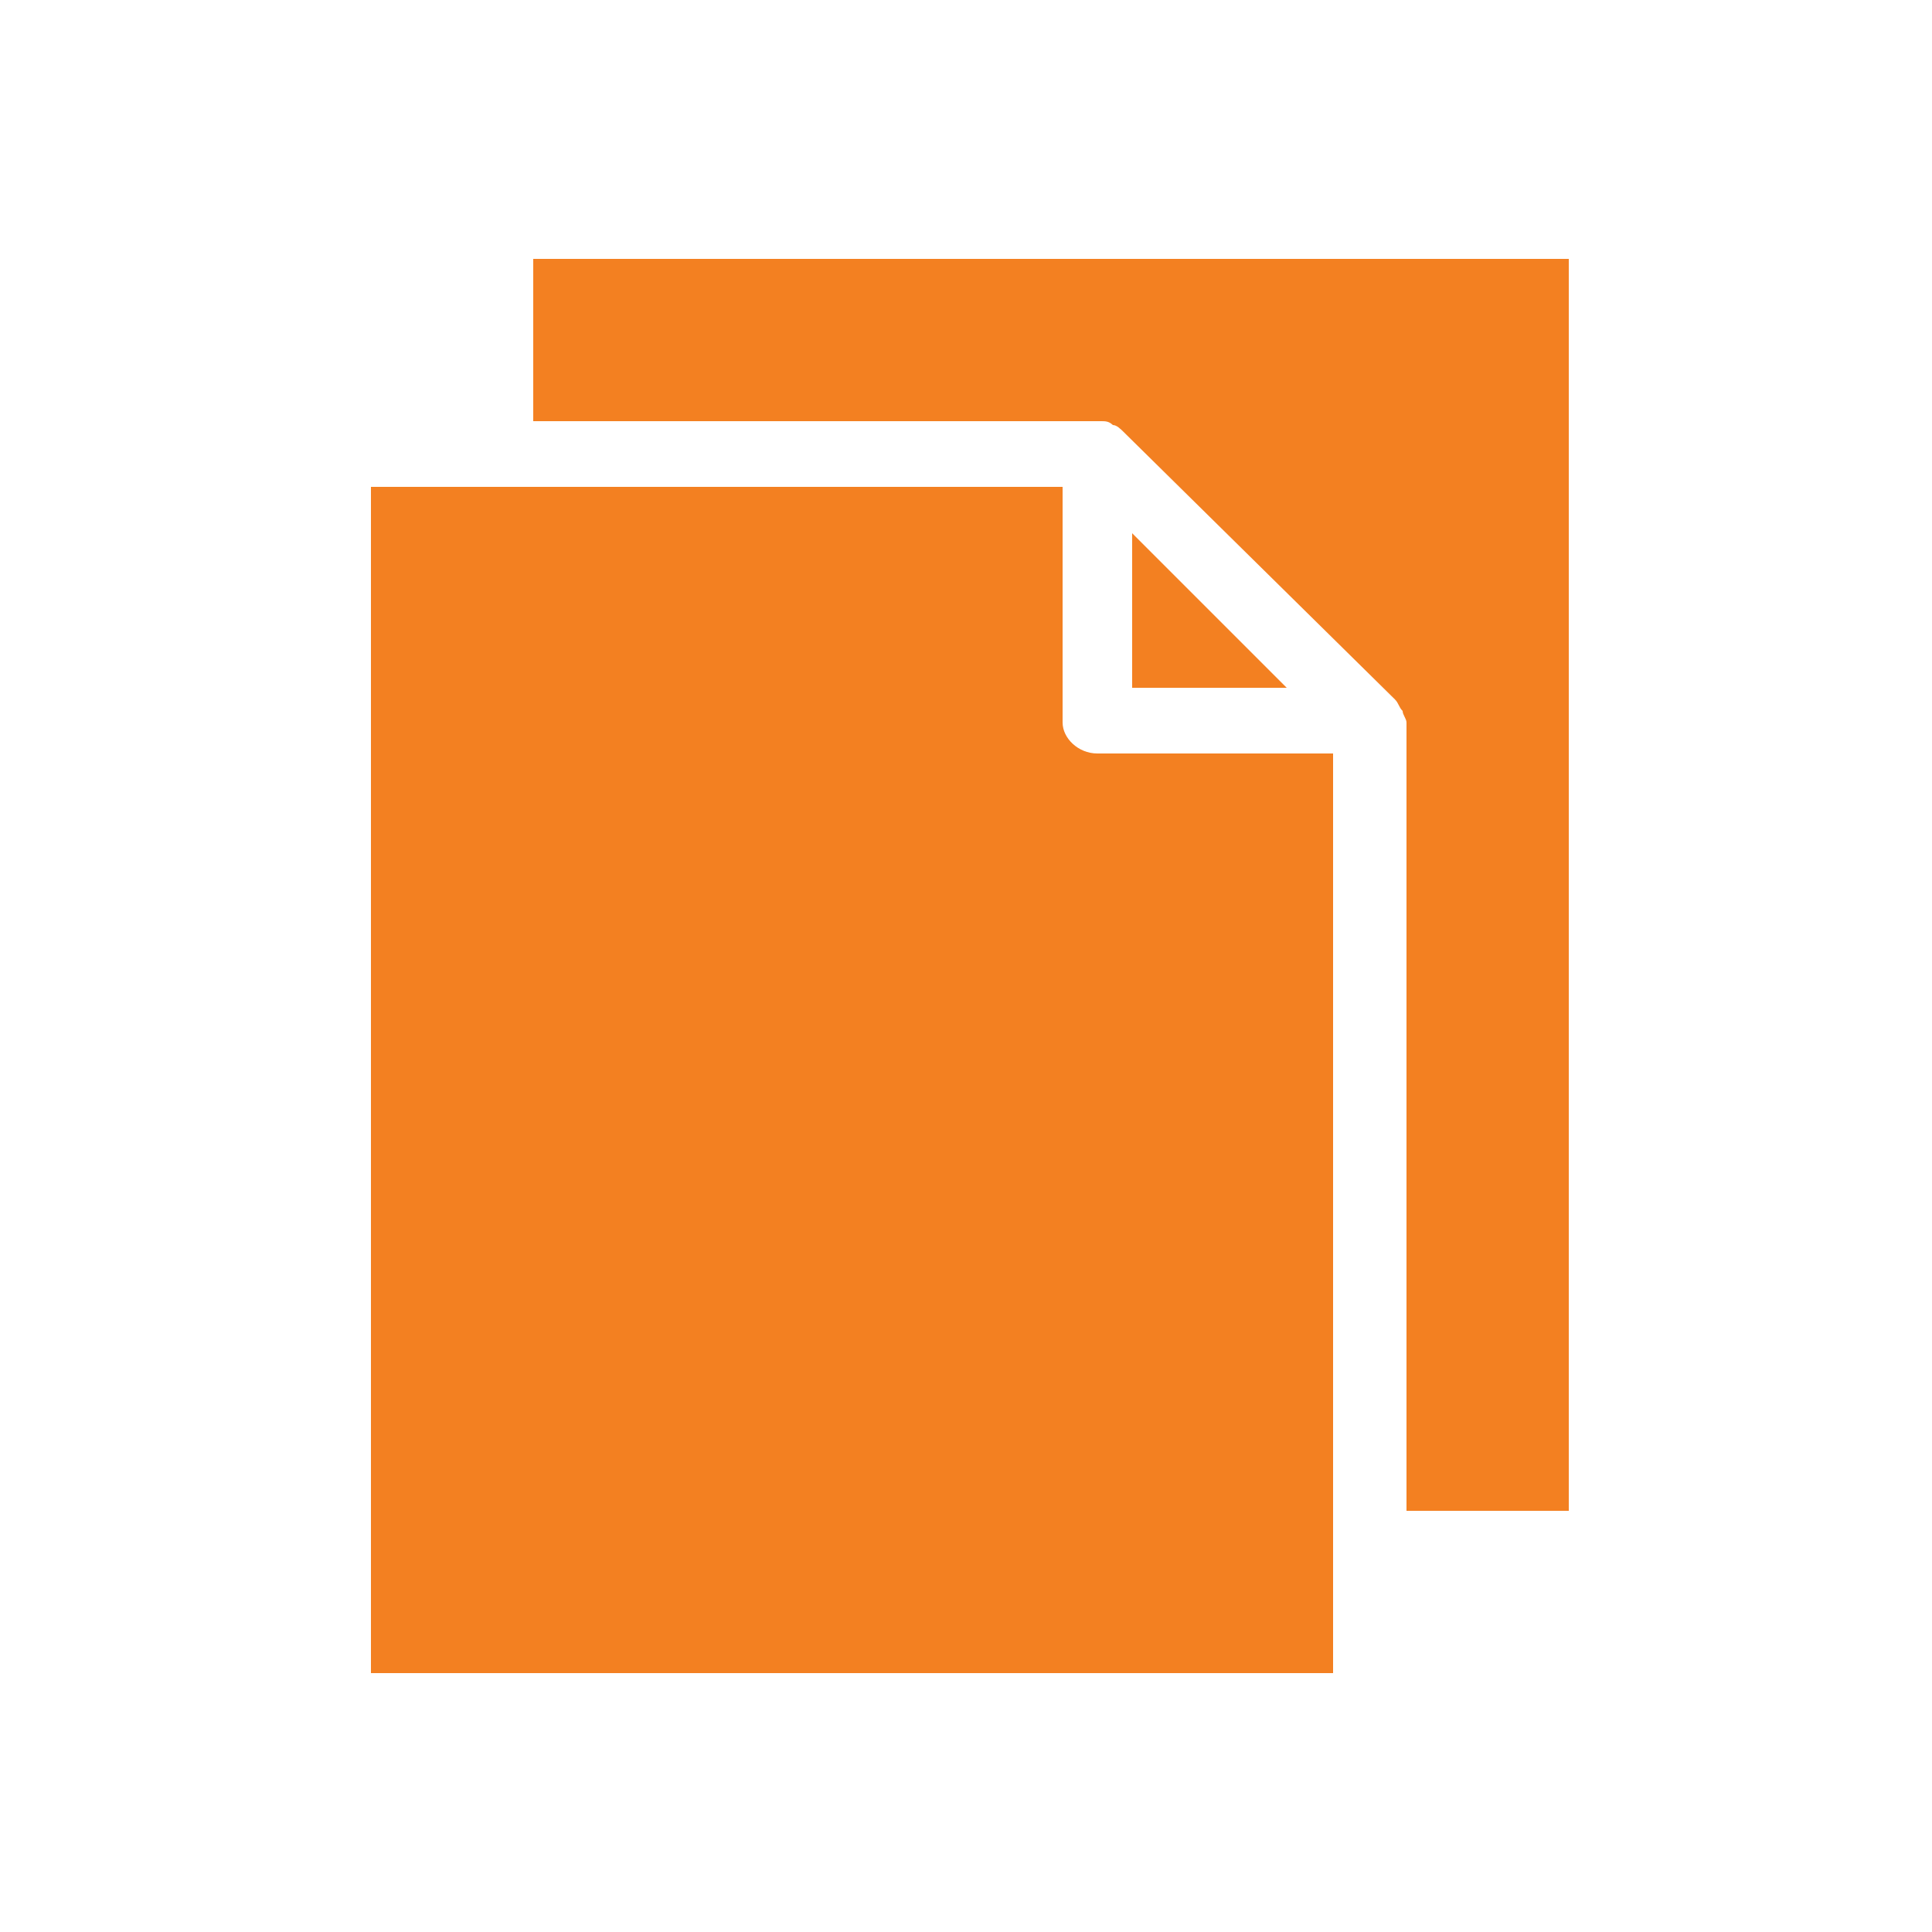
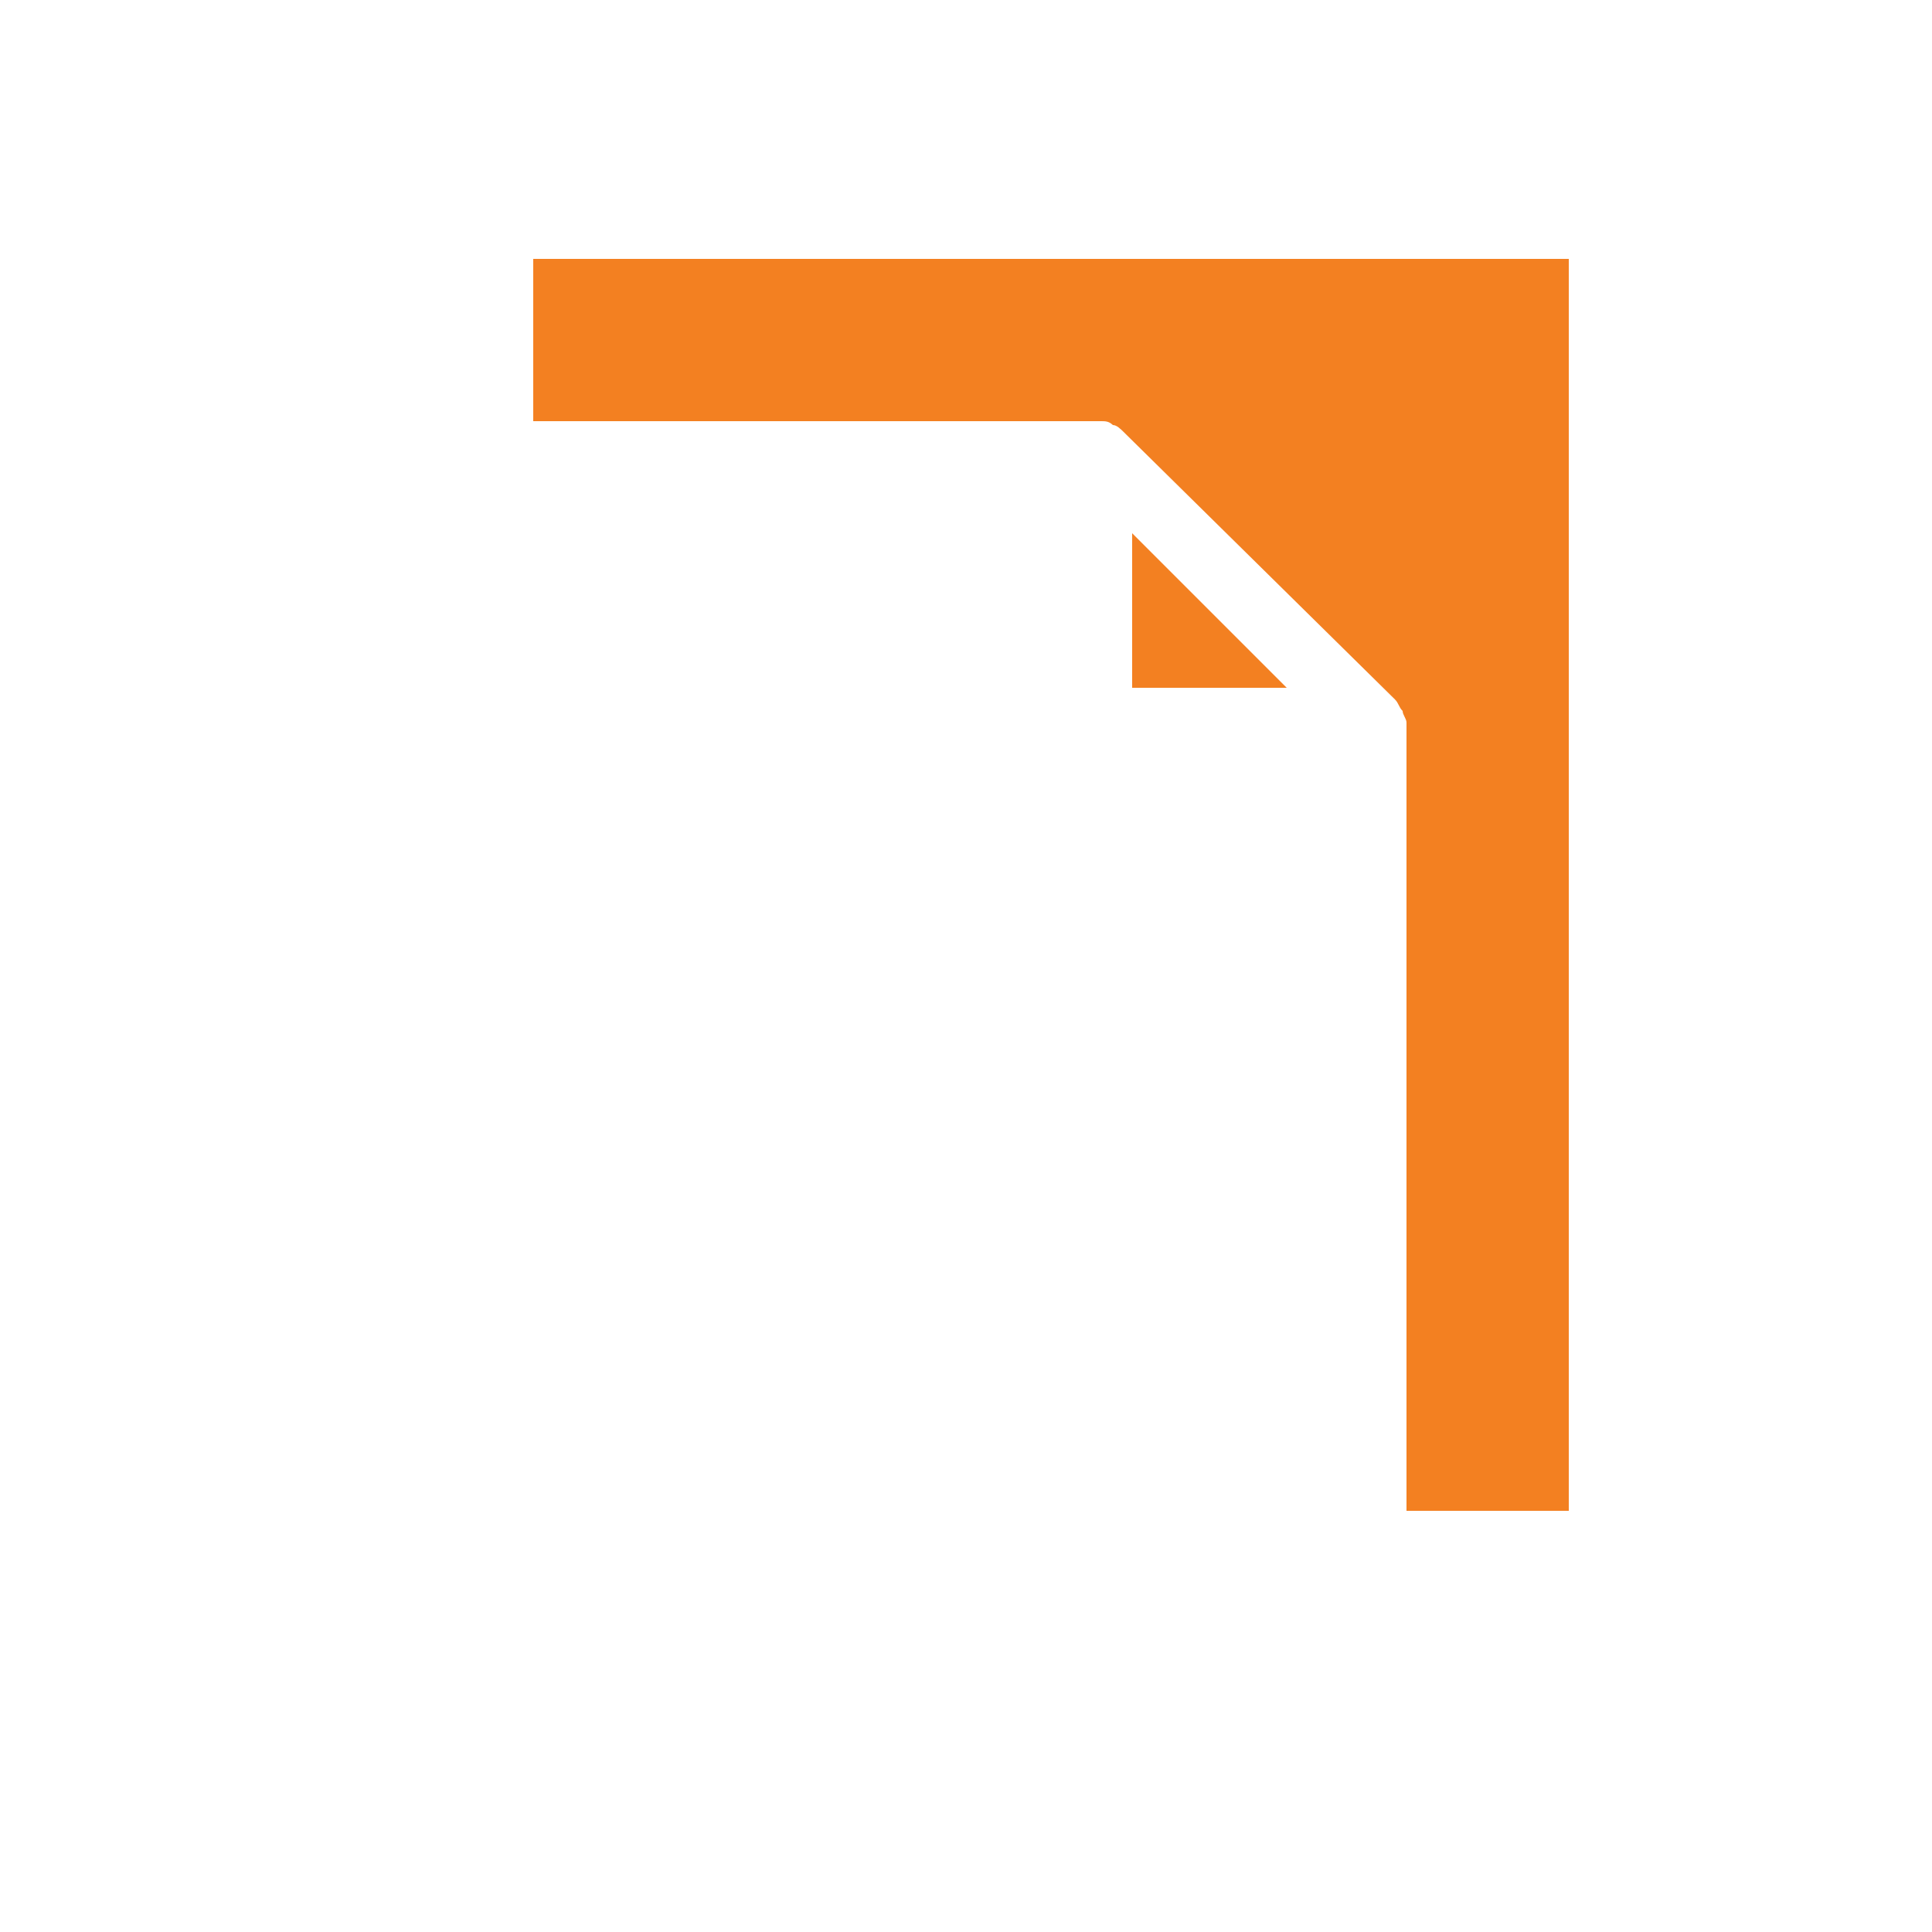
<svg xmlns="http://www.w3.org/2000/svg" version="1.1" id="Layer_1" x="0px" y="0px" viewBox="0 0 50 50" style="enable-background:new 0 0 50 50;" xml:space="preserve">
  <style type="text/css">
	.st0{fill:#F38021;}
</style>
  <title>Pulp &amp;amp; Paper</title>
  <polygon class="st0" points="33.3,17.8 29.3,13.8 29.3,17.8 " />
-   <path class="st0" d="M9.6,12.6v30.7h24.9V19.5h-6.1c-0.5,0-0.9-0.4-0.9-0.8l0,0v-6.1H9.6z" />
  <path class="st0" d="M13.8,6.7v4.2h14.7c0.1,0,0.2,0,0.3,0.1c0.1,0,0.2,0.1,0.3,0.2l7,6.9c0.1,0.1,0.1,0.2,0.2,0.3  c0,0.1,0.1,0.2,0.1,0.3v20.4h4.2V6.7H13.8z" />
</svg>